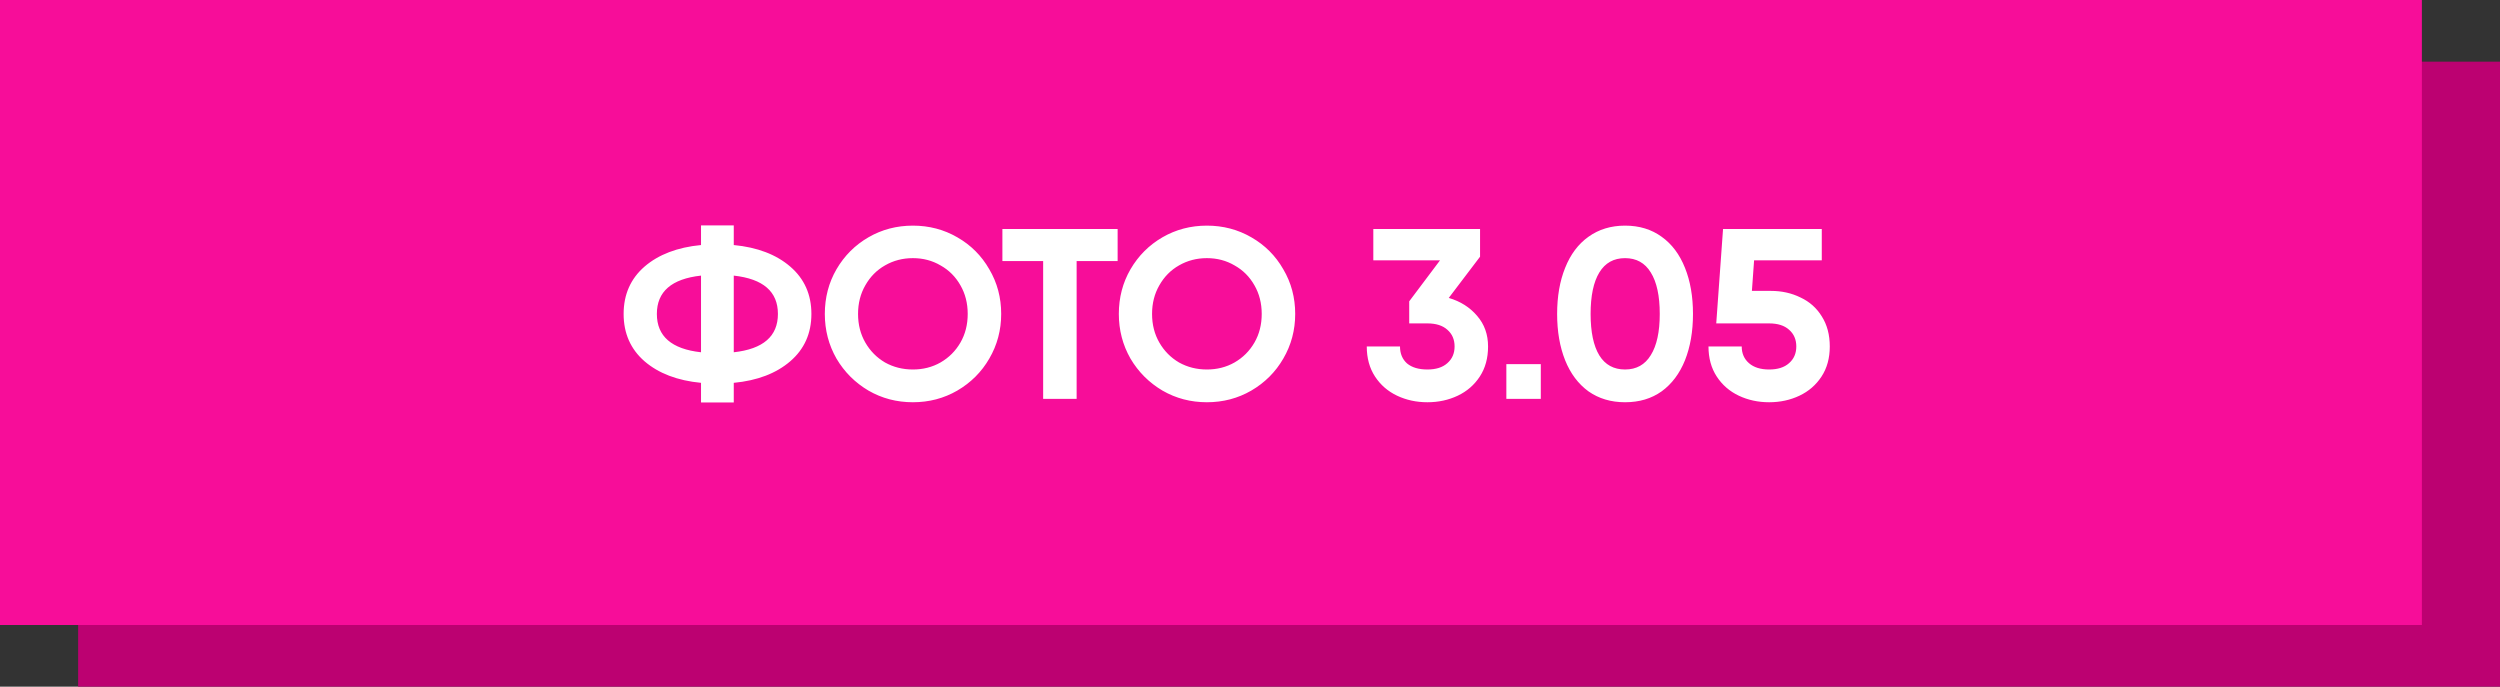
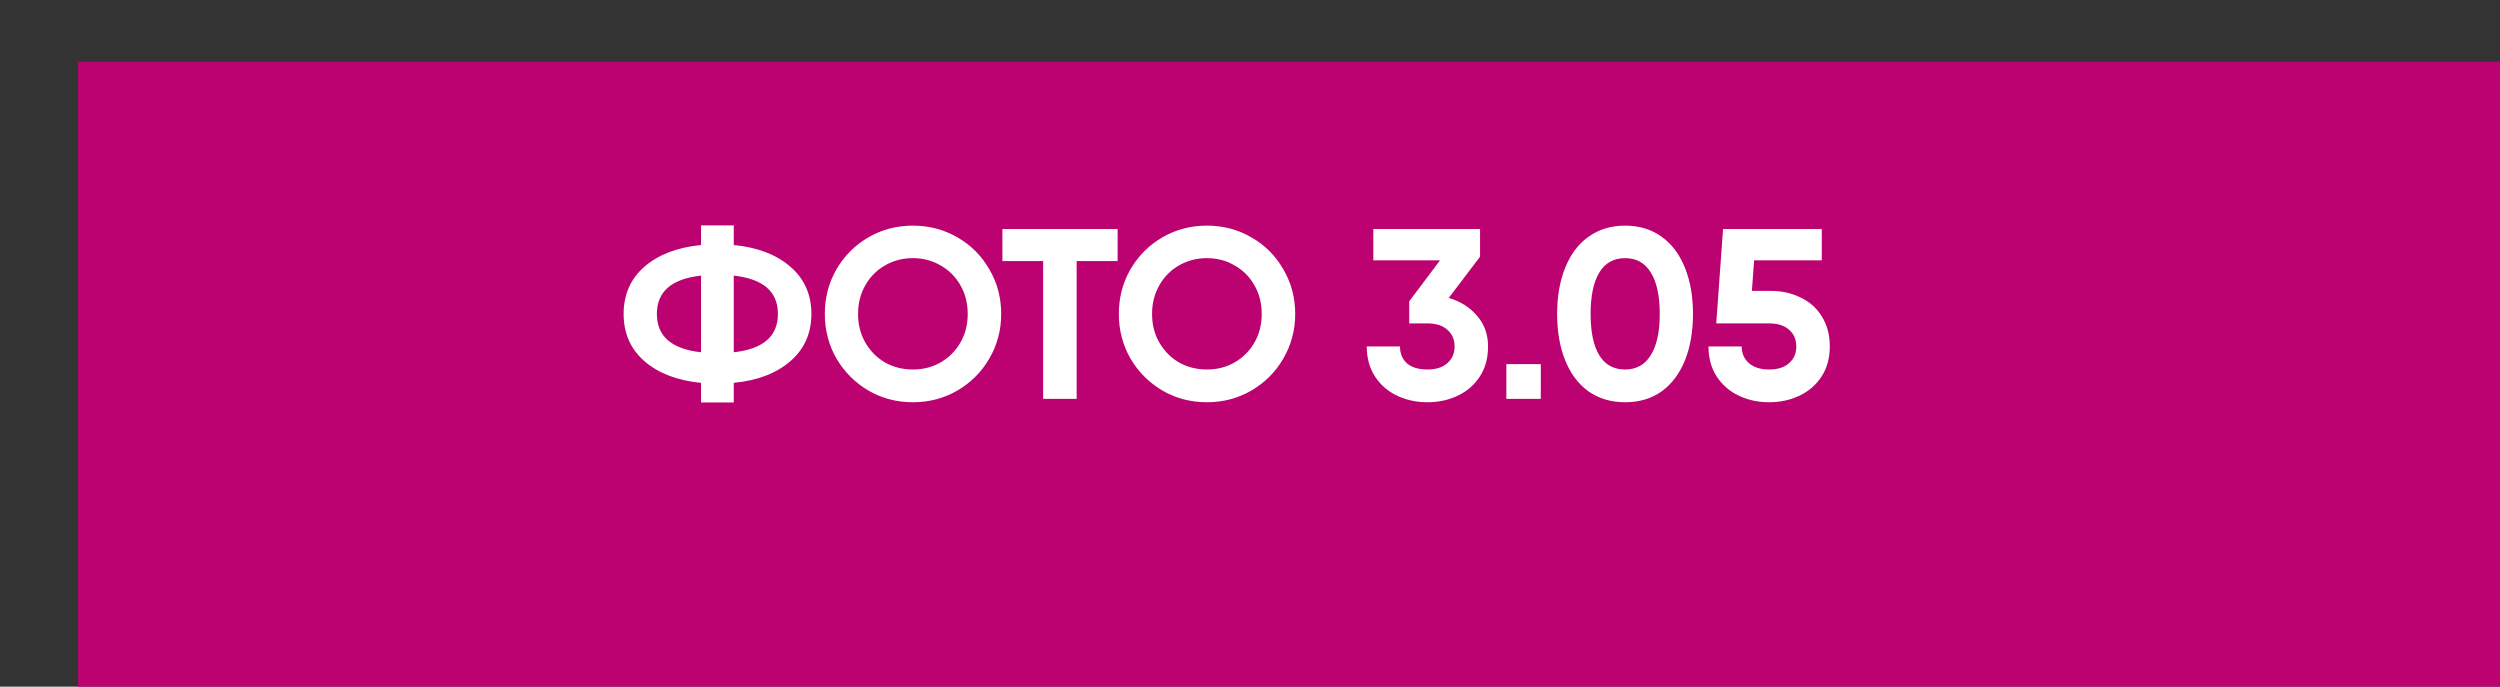
<svg xmlns="http://www.w3.org/2000/svg" width="608" height="167" viewBox="0 0 608 167" fill="none">
  <rect x="0" y="0" width="608" height="167" fill="#333333" stroke="none" />
  <rect x="19" y="15" width="589" height="152" fill="#BC0171" />
-   <rect width="589" height="152" fill="#F70D99" />
  <path d="M197.332 76.35C197.332 81.07 195.621 84.905 192.199 87.855C188.777 90.805 184.194 92.555 178.452 93.106V97.885H170.487V93.106C164.744 92.555 160.162 90.805 156.74 87.855C153.357 84.905 151.666 81.07 151.666 76.35C151.666 71.63 153.357 67.795 156.74 64.845C160.162 61.895 164.744 60.145 170.487 59.594V54.815H178.452V59.594C184.194 60.145 188.777 61.895 192.199 64.845C195.621 67.795 197.332 71.63 197.332 76.35ZM159.749 76.35C159.749 81.778 163.328 84.885 170.487 85.672V67.028C163.328 67.815 159.749 70.922 159.749 76.35ZM178.452 85.672C185.61 84.885 189.19 81.778 189.19 76.35C189.19 70.922 185.61 67.815 178.452 67.028V85.672ZM222.013 97.826C218.08 97.826 214.481 96.882 211.216 94.994C207.952 93.067 205.356 90.471 203.428 87.206C201.54 83.902 200.596 80.283 200.596 76.35C200.596 72.377 201.54 68.759 203.428 65.494C205.356 62.19 207.952 59.594 211.216 57.706C214.481 55.818 218.08 54.874 222.013 54.874C225.947 54.874 229.546 55.818 232.81 57.706C236.114 59.594 238.71 62.19 240.598 65.494C242.526 68.759 243.489 72.377 243.489 76.35C243.489 80.283 242.526 83.902 240.598 87.206C238.71 90.471 236.114 93.067 232.81 94.994C229.546 96.882 225.947 97.826 222.013 97.826ZM222.013 89.861C224.491 89.861 226.733 89.291 228.739 88.15C230.785 86.97 232.397 85.357 233.577 83.312C234.757 81.267 235.347 78.946 235.347 76.35C235.347 73.754 234.757 71.433 233.577 69.388C232.397 67.303 230.785 65.691 228.739 64.55C226.733 63.37 224.491 62.78 222.013 62.78C219.535 62.78 217.274 63.37 215.228 64.55C213.222 65.691 211.629 67.303 210.449 69.388C209.269 71.433 208.679 73.754 208.679 76.35C208.679 78.946 209.269 81.267 210.449 83.312C211.629 85.357 213.222 86.97 215.228 88.15C217.274 89.291 219.535 89.861 222.013 89.861ZM271.807 63.488H261.836V97H253.694V63.488H243.782V55.7H261.836H271.807V63.488ZM293.516 97.826C289.583 97.826 285.984 96.882 282.719 94.994C279.455 93.067 276.859 90.471 274.931 87.206C273.043 83.902 272.099 80.283 272.099 76.35C272.099 72.377 273.043 68.759 274.931 65.494C276.859 62.19 279.455 59.594 282.719 57.706C285.984 55.818 289.583 54.874 293.516 54.874C297.45 54.874 301.049 55.818 304.313 57.706C307.617 59.594 310.213 62.19 312.101 65.494C314.029 68.759 314.992 72.377 314.992 76.35C314.992 80.283 314.029 83.902 312.101 87.206C310.213 90.471 307.617 93.067 304.313 94.994C301.049 96.882 297.45 97.826 293.516 97.826ZM293.516 89.861C295.994 89.861 298.236 89.291 300.242 88.15C302.288 86.97 303.9 85.357 305.08 83.312C306.26 81.267 306.85 78.946 306.85 76.35C306.85 73.754 306.26 71.433 305.08 69.388C303.9 67.303 302.288 65.691 300.242 64.55C298.236 63.37 295.994 62.78 293.516 62.78C291.038 62.78 288.777 63.37 286.731 64.55C284.725 65.691 283.132 67.303 281.952 69.388C280.772 71.433 280.182 73.754 280.182 76.35C280.182 78.946 280.772 81.267 281.952 83.312C283.132 85.357 284.725 86.97 286.731 88.15C288.777 89.291 291.038 89.861 293.516 89.861ZM352.339 72.456C355.171 73.282 357.472 74.737 359.242 76.822C361.012 78.867 361.897 81.345 361.897 84.256C361.897 87.088 361.228 89.527 359.891 91.572C358.554 93.617 356.764 95.171 354.522 96.233C352.28 97.295 349.822 97.826 347.147 97.826C344.472 97.826 342.014 97.295 339.772 96.233C337.53 95.171 335.74 93.617 334.403 91.572C333.066 89.527 332.397 87.088 332.397 84.256H340.48C340.48 85.987 341.05 87.363 342.191 88.386C343.371 89.369 345.023 89.861 347.147 89.861C349.232 89.861 350.844 89.35 351.985 88.327C353.165 87.304 353.755 85.947 353.755 84.256C353.755 82.565 353.165 81.208 351.985 80.185C350.844 79.162 349.232 78.651 347.147 78.651H342.722V73.282L350.215 63.311H333.99V55.7H359.95V62.426L352.339 72.456ZM366.345 88.563H374.723V97H366.345V88.563ZM395.214 97.826C391.792 97.826 388.822 96.941 386.305 95.171C383.827 93.362 381.939 90.844 380.641 87.619C379.343 84.354 378.694 80.598 378.694 76.35C378.694 72.102 379.343 68.365 380.641 65.14C381.939 61.875 383.827 59.358 386.305 57.588C388.822 55.779 391.792 54.874 395.214 54.874C398.675 54.874 401.645 55.779 404.123 57.588C406.601 59.358 408.489 61.875 409.787 65.14C411.085 68.365 411.734 72.102 411.734 76.35C411.734 80.598 411.085 84.354 409.787 87.619C408.489 90.844 406.601 93.362 404.123 95.171C401.645 96.941 398.675 97.826 395.214 97.826ZM395.214 89.861C397.967 89.861 400.052 88.701 401.468 86.38C402.923 84.059 403.651 80.716 403.651 76.35C403.651 71.945 402.923 68.582 401.468 66.261C400.052 63.94 397.967 62.78 395.214 62.78C392.461 62.78 390.376 63.94 388.96 66.261C387.544 68.582 386.836 71.945 386.836 76.35C386.836 80.755 387.544 84.118 388.96 86.439C390.376 88.72 392.461 89.861 395.214 89.861ZM430.666 70.745C433.301 70.745 435.701 71.276 437.864 72.338C440.067 73.361 441.797 74.895 443.056 76.94C444.354 78.985 445.003 81.424 445.003 84.256C445.003 87.088 444.334 89.527 442.997 91.572C441.66 93.617 439.87 95.171 437.628 96.233C435.386 97.295 432.928 97.826 430.253 97.826C427.578 97.826 425.12 97.295 422.878 96.233C420.636 95.171 418.846 93.617 417.509 91.572C416.172 89.527 415.503 87.088 415.503 84.256H423.586C423.586 85.947 424.176 87.304 425.356 88.327C426.536 89.35 428.168 89.861 430.253 89.861C432.338 89.861 433.95 89.35 435.091 88.327C436.271 87.304 436.861 85.947 436.861 84.256C436.861 82.565 436.271 81.208 435.091 80.185C433.95 79.162 432.338 78.651 430.253 78.651H417.391L419.043 55.7H443.056V63.311H426.595L426.064 70.745H430.666Z" fill="white" />
</svg>